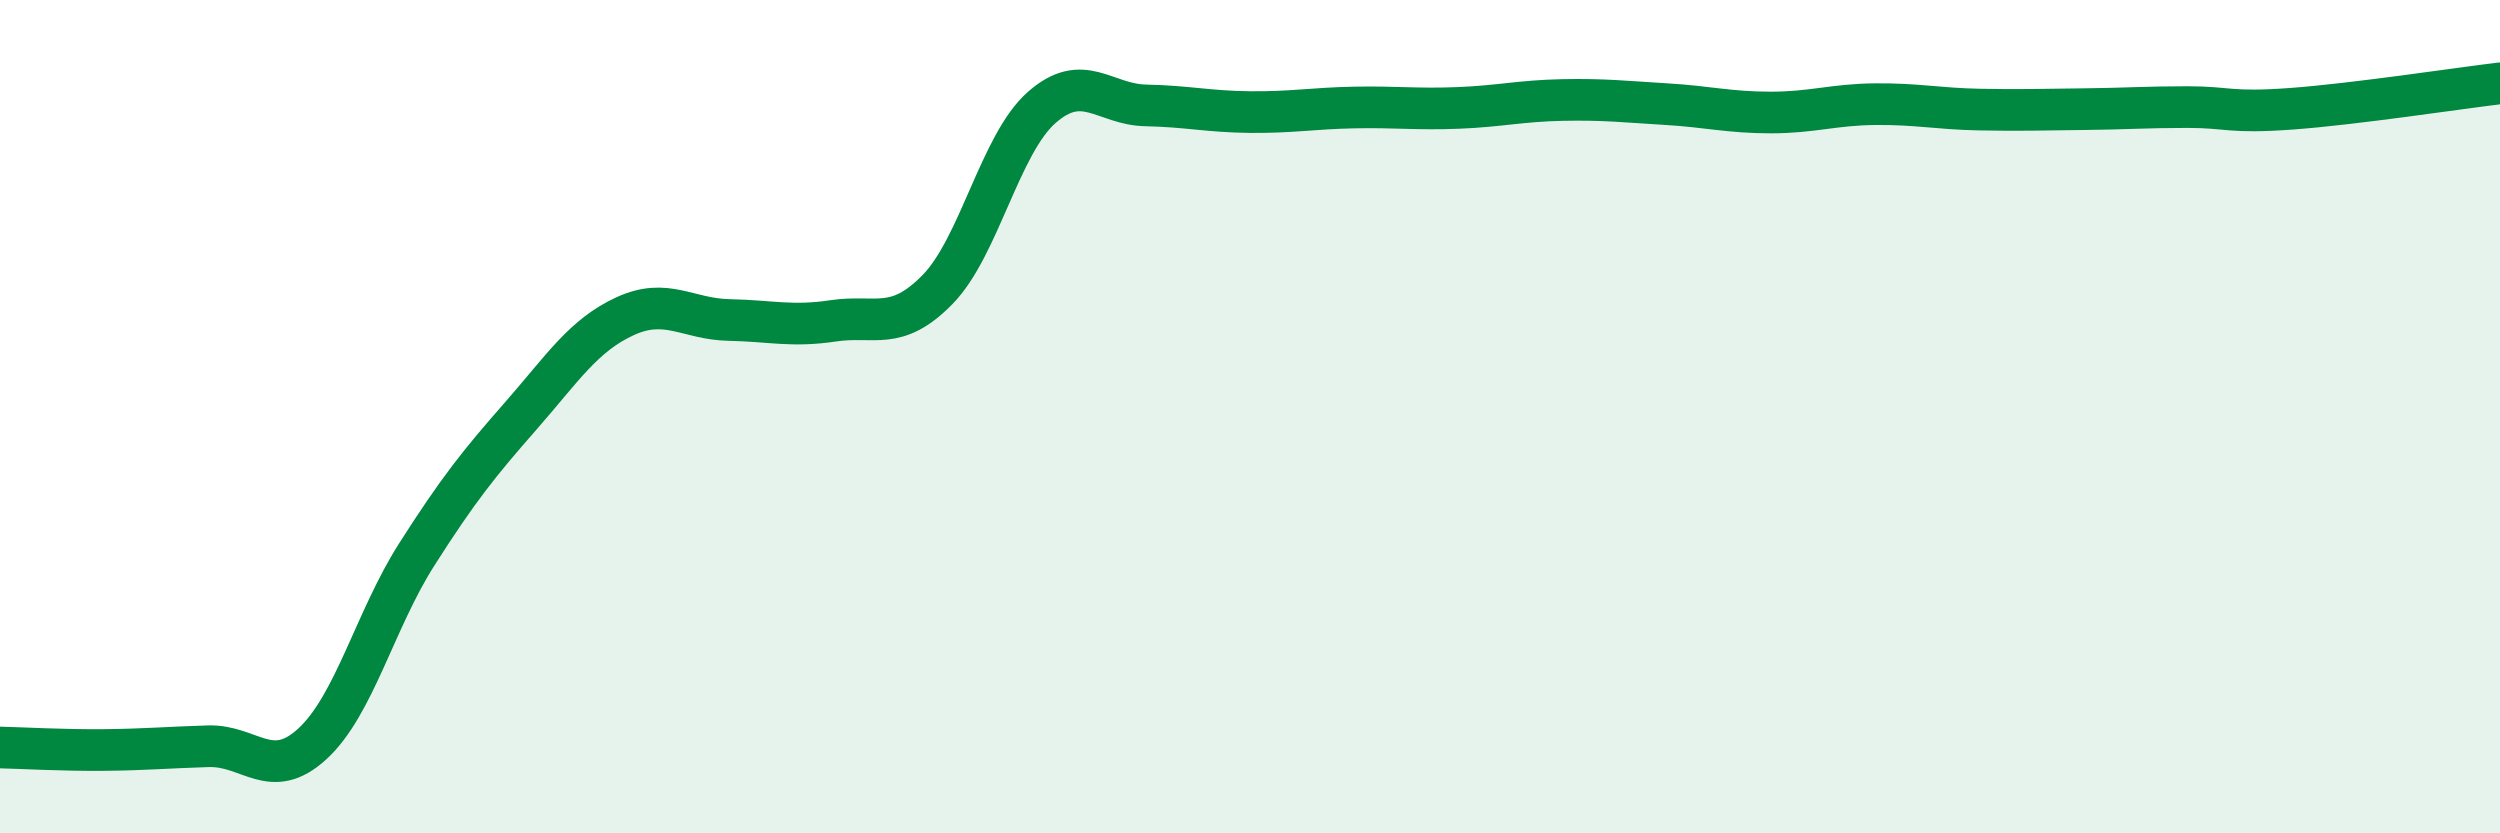
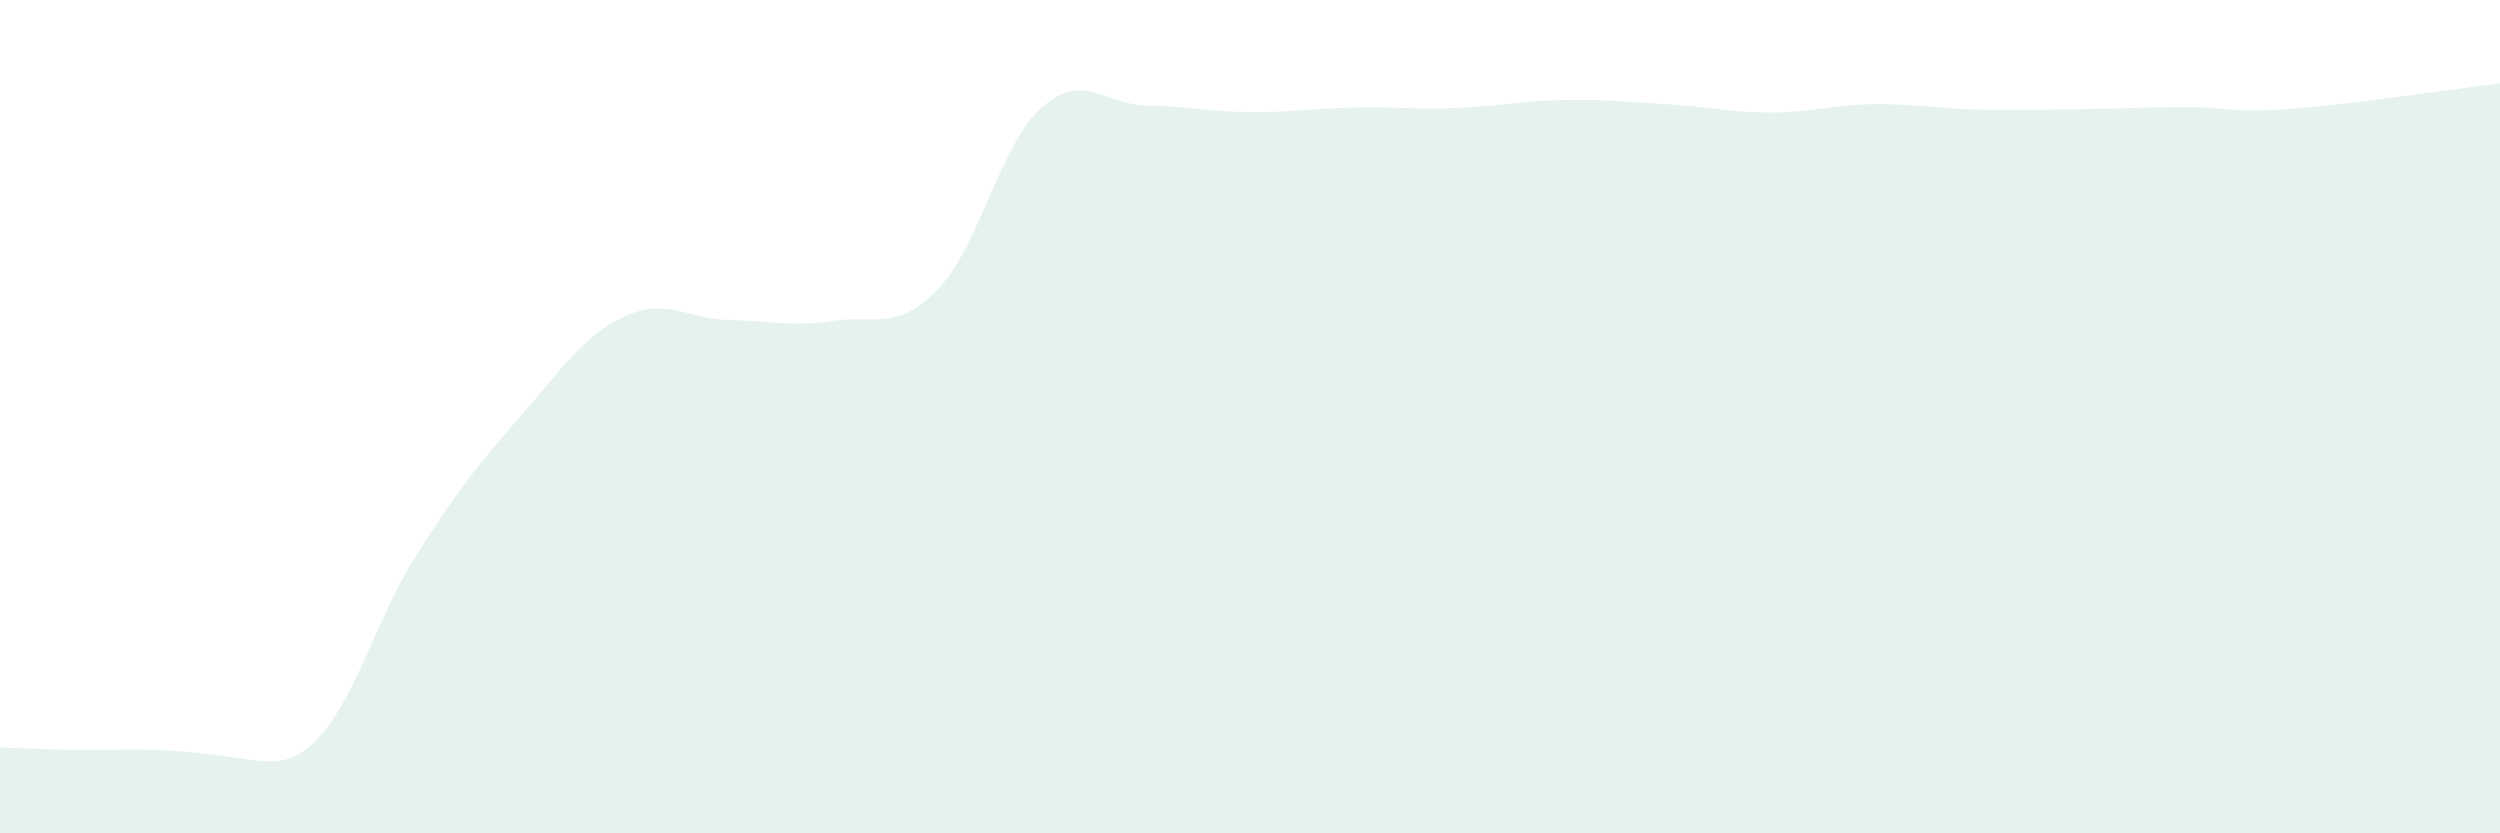
<svg xmlns="http://www.w3.org/2000/svg" width="60" height="20" viewBox="0 0 60 20">
-   <path d="M 0,17.94 C 0.5,17.95 1.5,18.01 2.5,18 C 3.5,17.99 4,17.94 5,17.91 C 6,17.88 6.5,18.77 7.5,17.85 C 8.5,16.93 9,14.88 10,13.31 C 11,11.74 11.5,11.12 12.5,9.98 C 13.5,8.84 14,8.05 15,7.59 C 16,7.13 16.5,7.66 17.5,7.68 C 18.5,7.7 19,7.85 20,7.7 C 21,7.55 21.5,7.97 22.5,6.95 C 23.5,5.93 24,3.46 25,2.58 C 26,1.7 26.5,2.51 27.5,2.53 C 28.5,2.55 29,2.68 30,2.69 C 31,2.7 31.5,2.6 32.5,2.58 C 33.5,2.56 34,2.63 35,2.59 C 36,2.55 36.5,2.42 37.5,2.4 C 38.5,2.38 39,2.44 40,2.5 C 41,2.56 41.5,2.7 42.5,2.7 C 43.5,2.7 44,2.51 45,2.5 C 46,2.49 46.5,2.61 47.5,2.63 C 48.5,2.65 49,2.63 50,2.62 C 51,2.61 51.5,2.57 52.5,2.57 C 53.5,2.57 53.5,2.72 55,2.61 C 56.5,2.5 59,2.12 60,2L60 20L0 20Z" fill="#008740" opacity="0.1" stroke-linecap="round" stroke-linejoin="round" />
-   <path d="M 0,17.94 C 0.5,17.95 1.5,18.01 2.5,18 C 3.5,17.99 4,17.94 5,17.91 C 6,17.88 6.5,18.77 7.5,17.85 C 8.5,16.93 9,14.88 10,13.31 C 11,11.74 11.5,11.12 12.5,9.98 C 13.5,8.84 14,8.05 15,7.59 C 16,7.13 16.5,7.66 17.5,7.68 C 18.5,7.7 19,7.85 20,7.7 C 21,7.55 21.5,7.97 22.5,6.95 C 23.5,5.93 24,3.46 25,2.58 C 26,1.7 26.5,2.51 27.5,2.53 C 28.5,2.55 29,2.68 30,2.69 C 31,2.7 31.5,2.6 32.5,2.58 C 33.5,2.56 34,2.63 35,2.59 C 36,2.55 36.5,2.42 37.5,2.4 C 38.5,2.38 39,2.44 40,2.5 C 41,2.56 41.5,2.7 42.5,2.7 C 43.5,2.7 44,2.51 45,2.5 C 46,2.49 46.5,2.61 47.5,2.63 C 48.5,2.65 49,2.63 50,2.62 C 51,2.61 51.5,2.57 52.5,2.57 C 53.5,2.57 53.5,2.72 55,2.61 C 56.5,2.5 59,2.12 60,2" stroke="#008740" stroke-width="1" fill="none" stroke-linecap="round" stroke-linejoin="round" />
+   <path d="M 0,17.94 C 0.5,17.95 1.5,18.01 2.5,18 C 6,17.88 6.5,18.77 7.5,17.85 C 8.5,16.93 9,14.88 10,13.31 C 11,11.74 11.5,11.12 12.5,9.98 C 13.5,8.84 14,8.05 15,7.59 C 16,7.13 16.5,7.66 17.5,7.68 C 18.5,7.7 19,7.85 20,7.7 C 21,7.55 21.5,7.97 22.5,6.95 C 23.5,5.93 24,3.46 25,2.58 C 26,1.7 26.5,2.51 27.5,2.53 C 28.5,2.55 29,2.68 30,2.69 C 31,2.7 31.5,2.6 32.5,2.58 C 33.5,2.56 34,2.63 35,2.59 C 36,2.55 36.5,2.42 37.5,2.4 C 38.5,2.38 39,2.44 40,2.5 C 41,2.56 41.5,2.7 42.5,2.7 C 43.5,2.7 44,2.51 45,2.5 C 46,2.49 46.5,2.61 47.5,2.63 C 48.5,2.65 49,2.63 50,2.62 C 51,2.61 51.5,2.57 52.5,2.57 C 53.5,2.57 53.5,2.72 55,2.61 C 56.5,2.5 59,2.12 60,2L60 20L0 20Z" fill="#008740" opacity="0.1" stroke-linecap="round" stroke-linejoin="round" />
</svg>